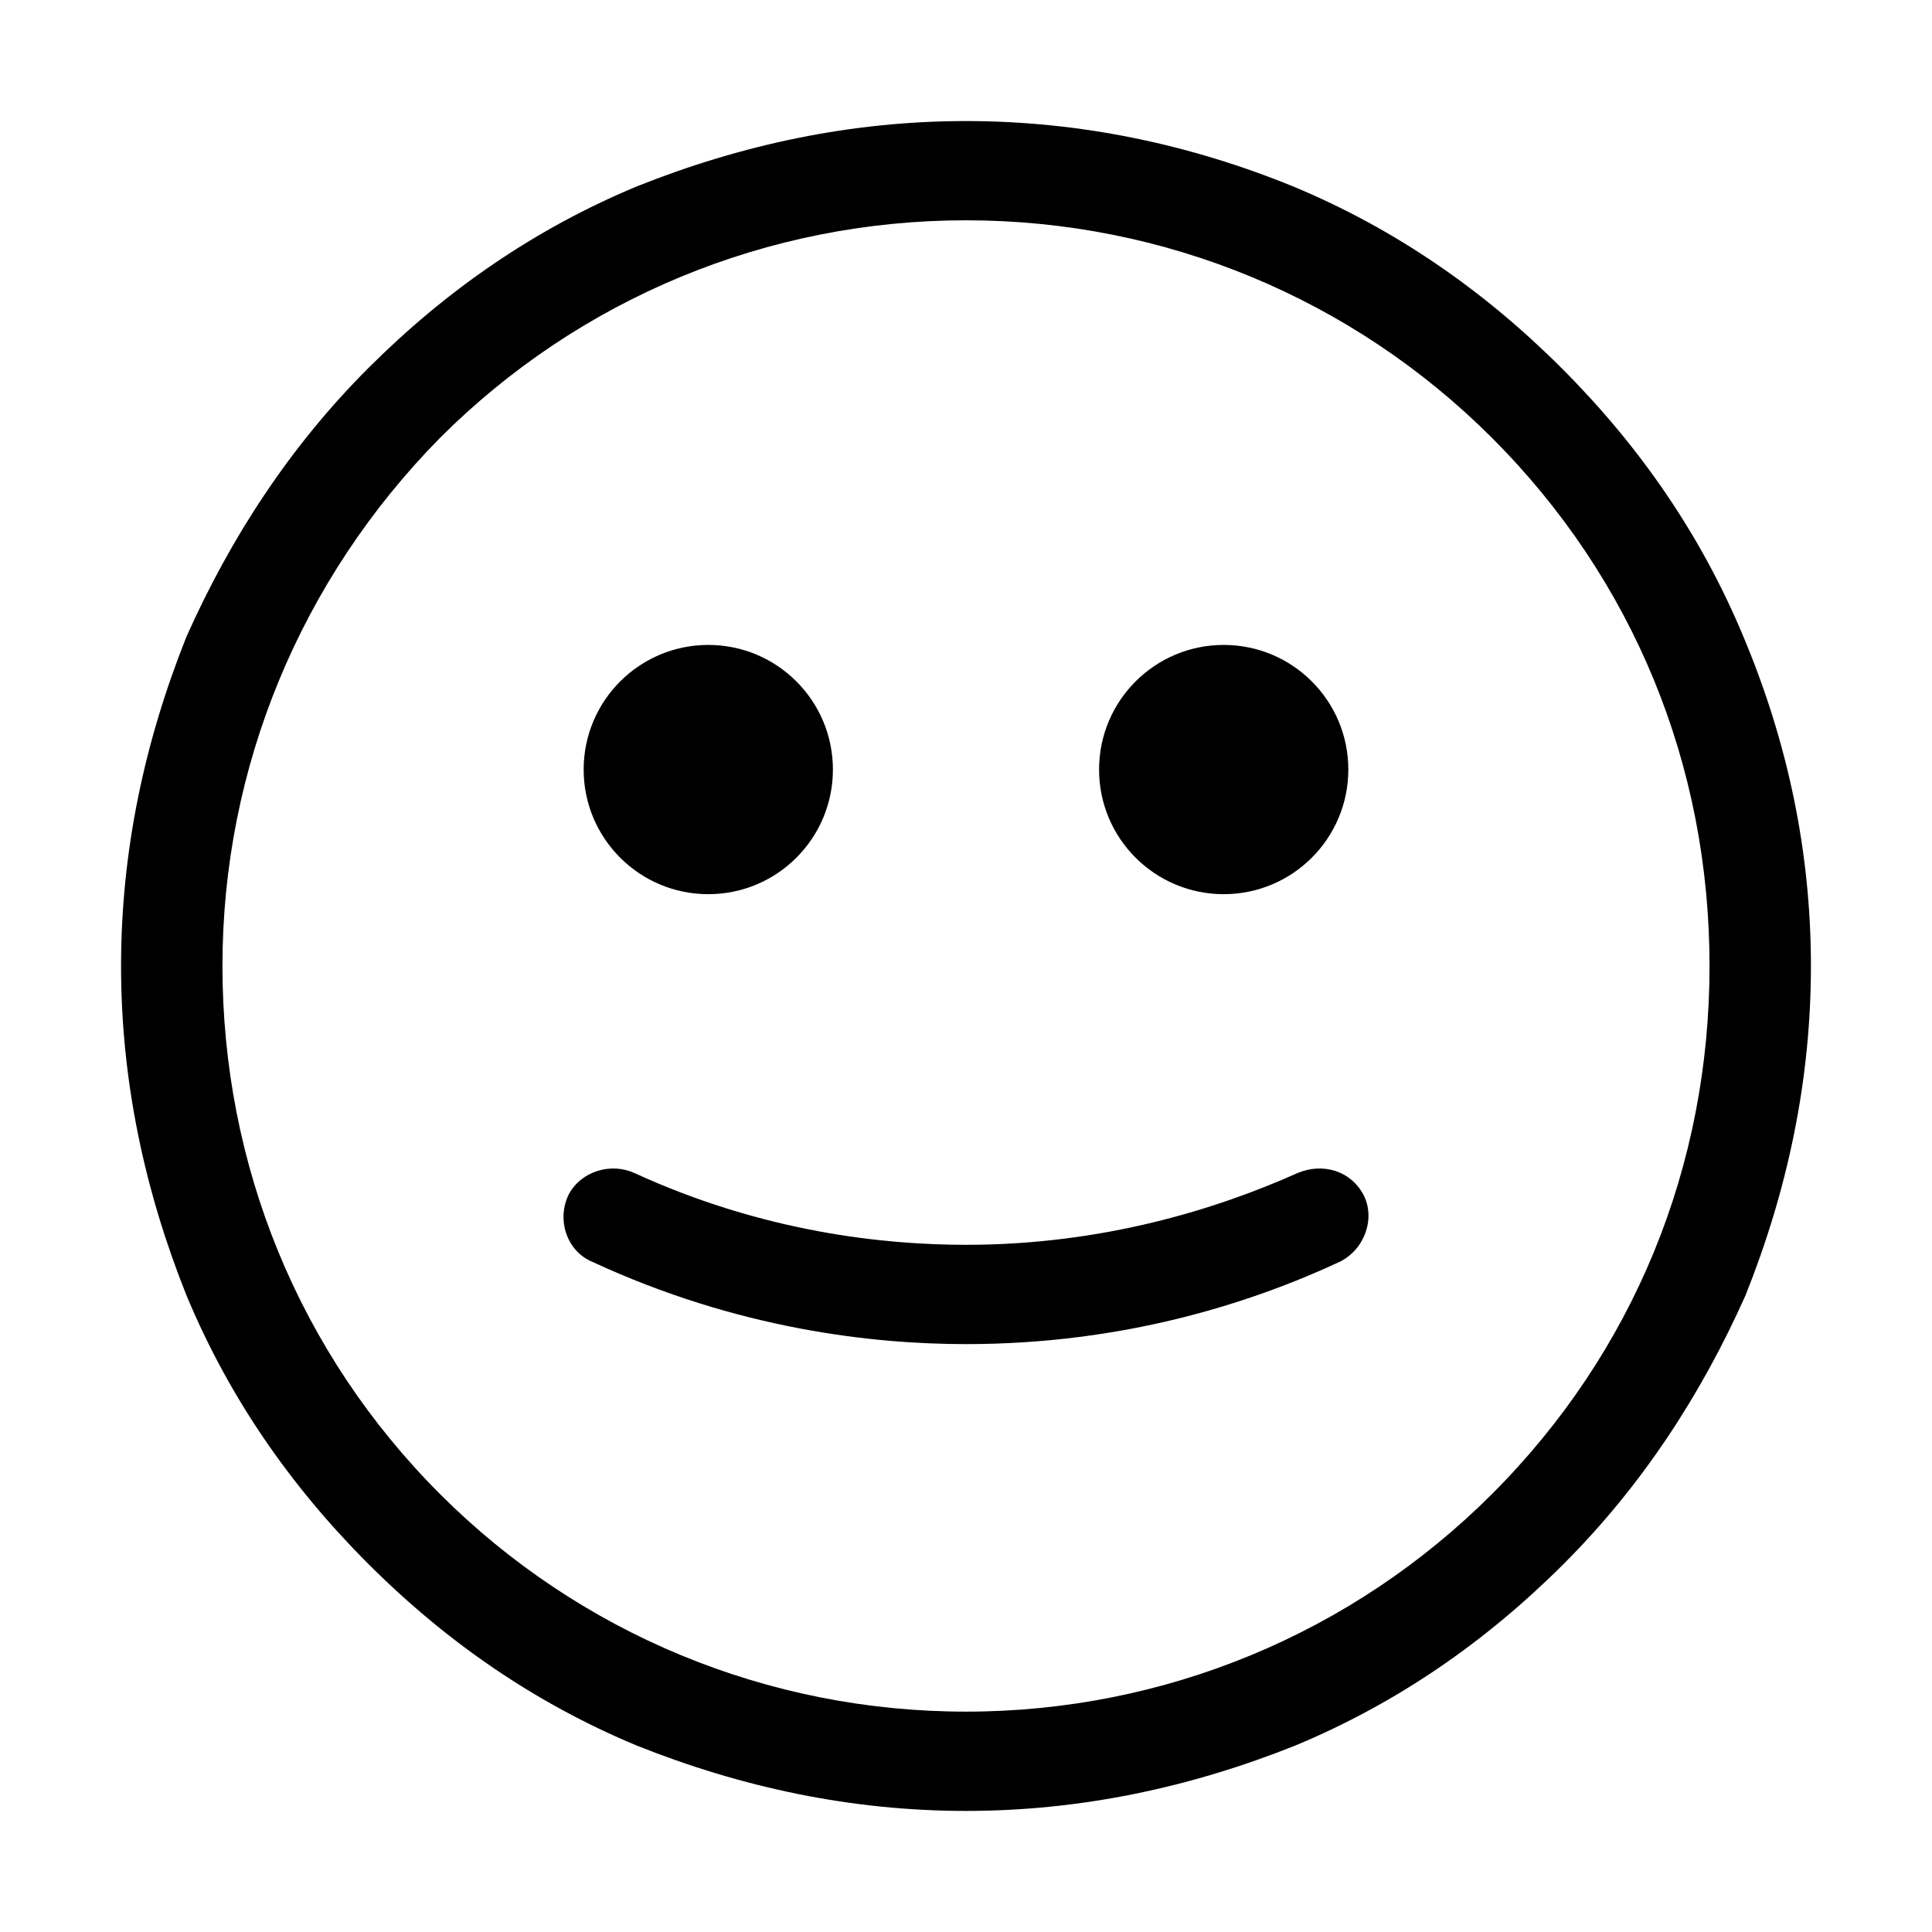
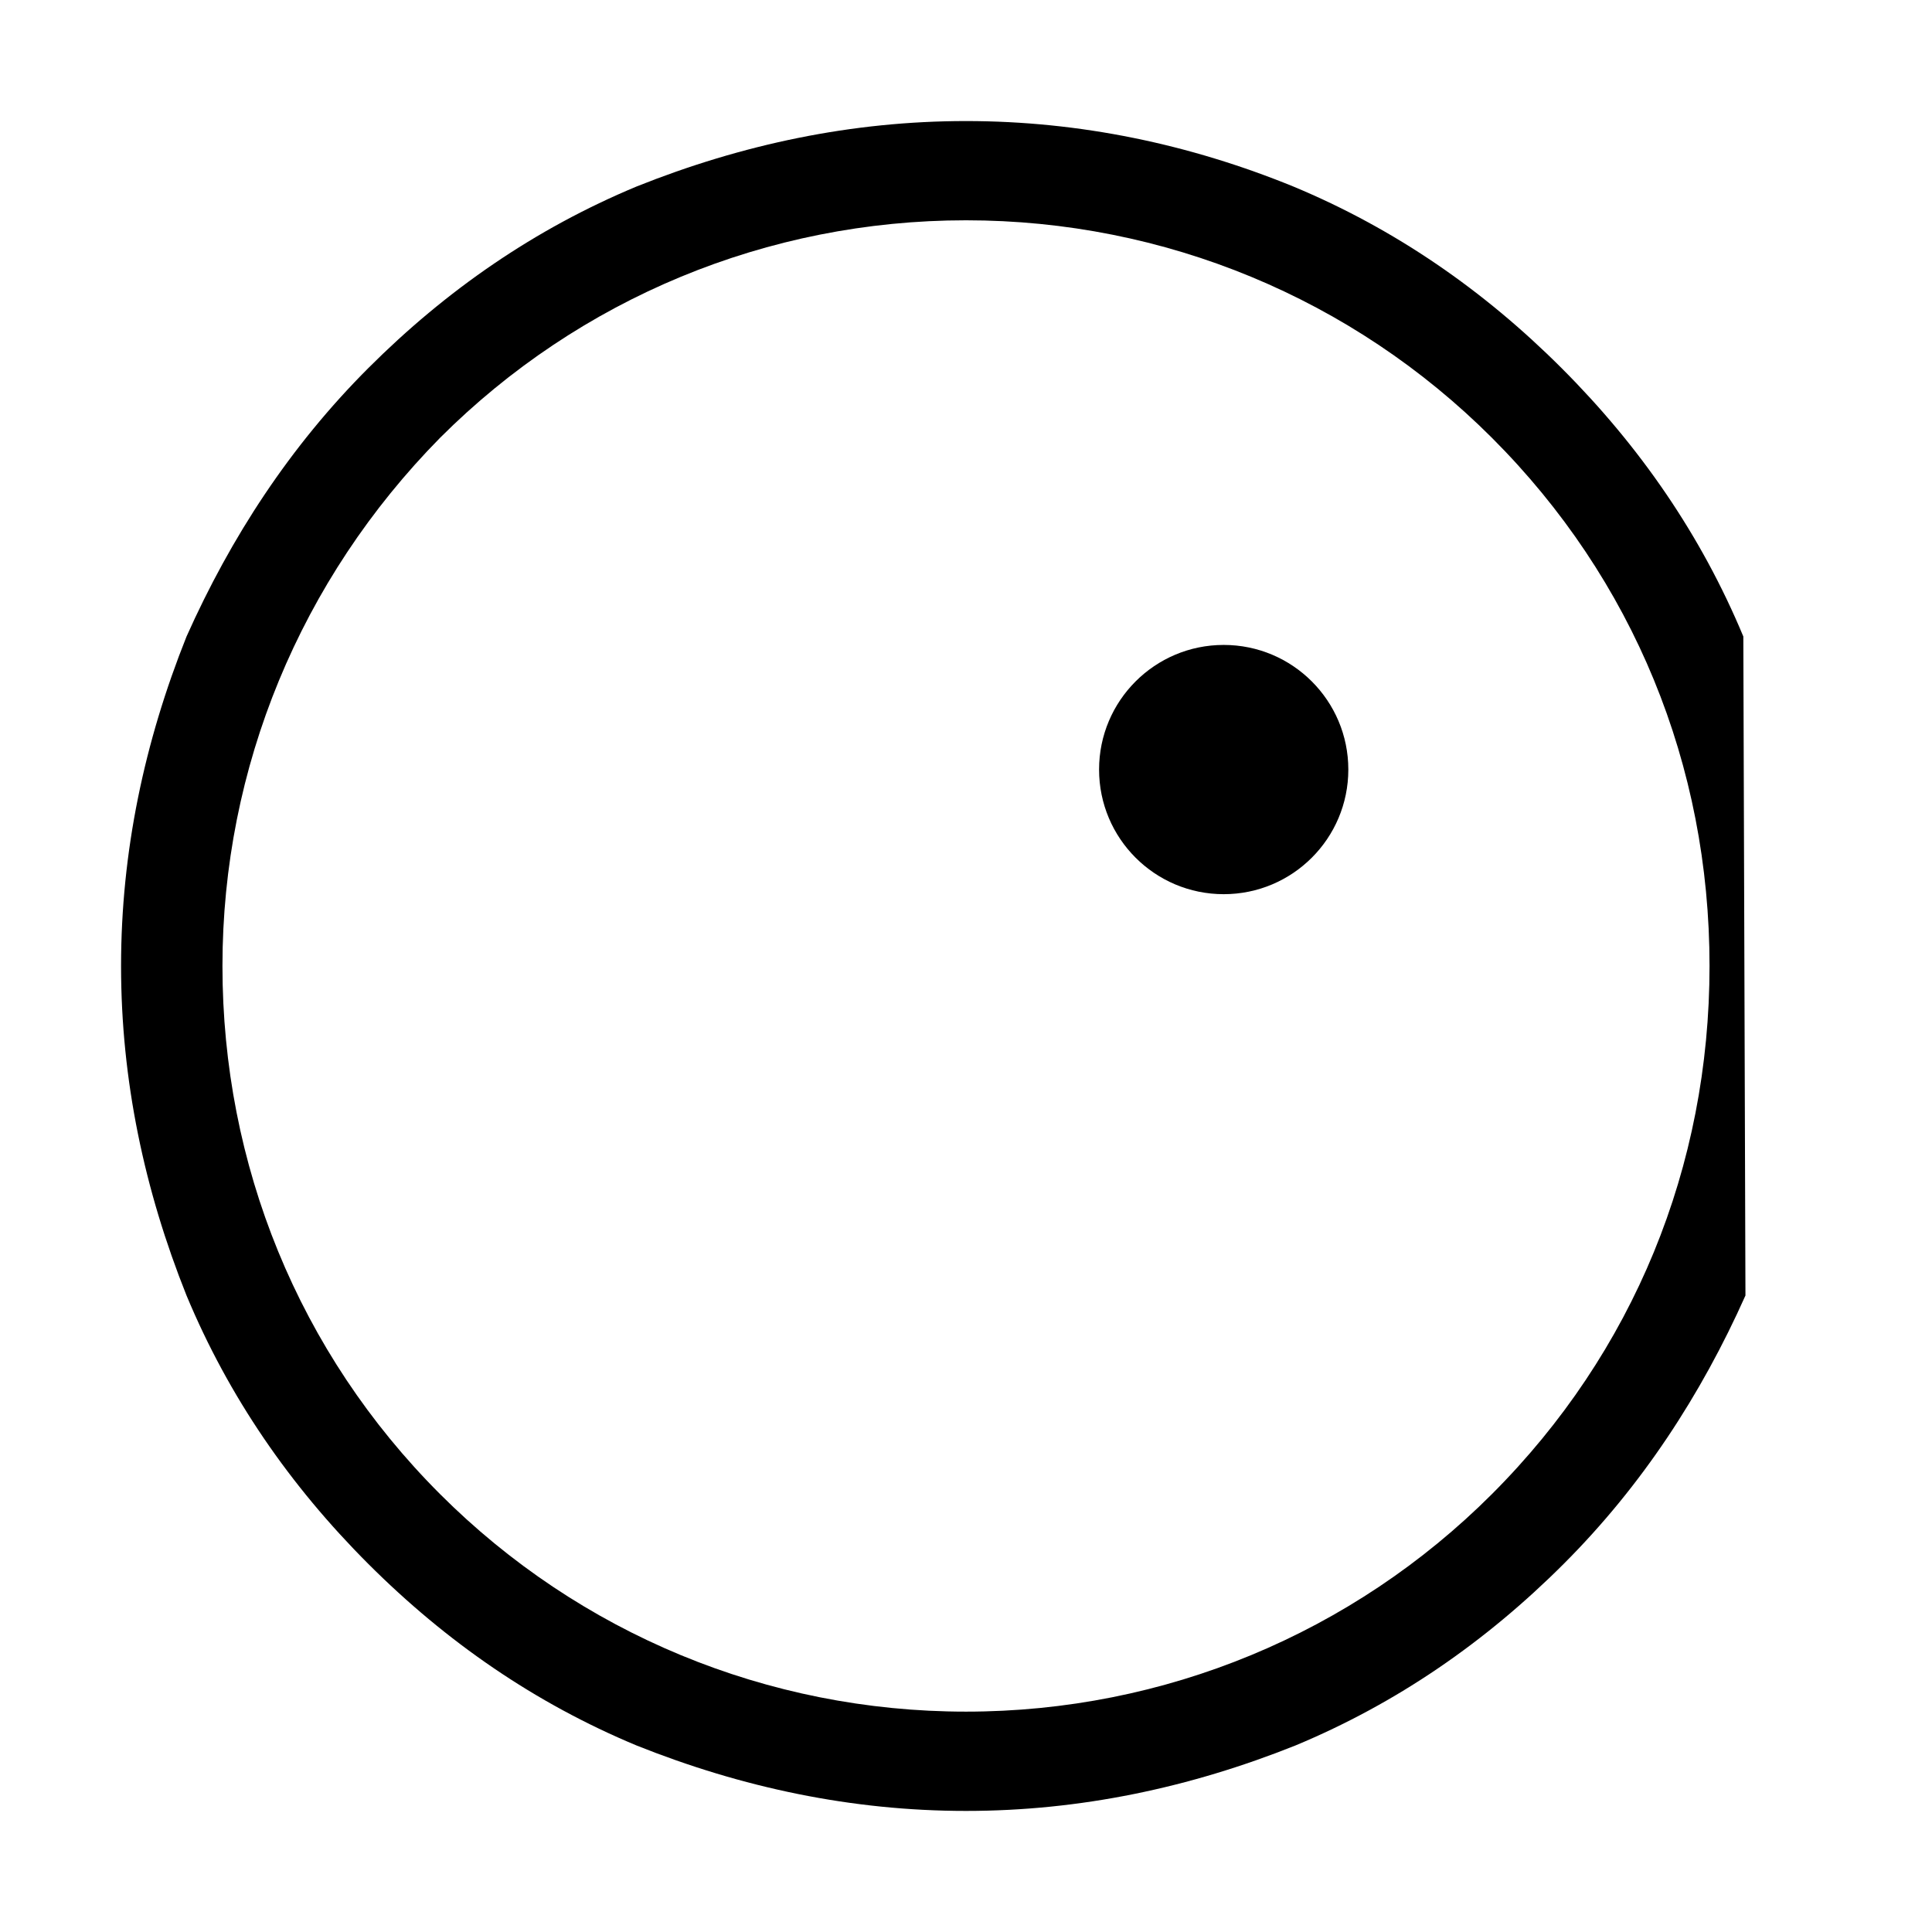
<svg xmlns="http://www.w3.org/2000/svg" fill="#000000" width="800px" height="800px" version="1.1" viewBox="144 144 512 512">
  <g>
-     <path d="m606 312.67c-11.195-26.871-27.43-50.383-48.141-71.094s-44.223-36.945-71.094-48.141c-27.43-11.195-56.539-17.355-86.766-17.355-30.23 0-59.34 6.16-87.328 17.355-26.871 11.195-50.383 27.43-71.094 48.141s-36.387 44.781-48.141 71.094c-11.195 27.988-17.355 57.098-17.355 87.328s6.156 59.336 17.352 87.328c11.195 26.871 27.43 50.383 48.141 71.094 20.711 20.711 44.223 36.945 71.094 48.141 27.992 11.195 57.102 17.352 87.332 17.352s59.336-6.156 87.328-17.352c26.871-11.195 50.383-27.43 71.094-48.141s36.387-44.781 48.141-71.094c11.195-27.992 17.352-57.102 17.352-87.328 0-30.23-6.156-59.34-17.914-87.328zm-66.613 227.27c-36.945 36.945-86.77 57.66-139.39 57.66-52.621 0-102.44-20.715-139.39-57.66-37.504-37.504-57.656-87.328-57.656-139.95 0-52.621 20.711-102.44 57.656-139.95 36.949-36.949 86.77-57.66 139.39-57.66 52.617 0 102.44 20.711 139.39 57.656 37.504 37.504 57.656 86.766 57.656 139.95 0 53.184-20.152 102.45-57.656 139.95z" />
-     <path d="m400 473.89c-21.832 0-53.738-3.359-87.887-19.031-6.156-2.801-13.996-0.559-17.352 5.598-3.359 6.719-0.559 15.113 6.156 17.914 38.625 17.914 74.453 21.832 99.082 21.832 41.426 0 75.012-10.637 99.082-21.832 6.719-3.359 9.516-11.754 6.156-17.914-3.359-6.156-10.637-8.398-17.352-5.598-21.273 9.516-51.504 19.031-87.887 19.031z" />
-     <path d="m364.73 347.94c0 18.242-14.785 33.027-33.027 33.027-18.238 0-33.027-14.785-33.027-33.027 0-18.238 14.789-33.027 33.027-33.027 18.242 0 33.027 14.789 33.027 33.027" />
+     <path d="m606 312.67c-11.195-26.871-27.43-50.383-48.141-71.094s-44.223-36.945-71.094-48.141c-27.43-11.195-56.539-17.355-86.766-17.355-30.23 0-59.34 6.16-87.328 17.355-26.871 11.195-50.383 27.43-71.094 48.141s-36.387 44.781-48.141 71.094c-11.195 27.988-17.355 57.098-17.355 87.328s6.156 59.336 17.352 87.328c11.195 26.871 27.43 50.383 48.141 71.094 20.711 20.711 44.223 36.945 71.094 48.141 27.992 11.195 57.102 17.352 87.332 17.352s59.336-6.156 87.328-17.352c26.871-11.195 50.383-27.43 71.094-48.141s36.387-44.781 48.141-71.094zm-66.613 227.27c-36.945 36.945-86.77 57.66-139.39 57.66-52.621 0-102.44-20.715-139.39-57.66-37.504-37.504-57.656-87.328-57.656-139.95 0-52.621 20.711-102.44 57.656-139.95 36.949-36.949 86.77-57.66 139.39-57.66 52.617 0 102.44 20.711 139.39 57.656 37.504 37.504 57.656 86.766 57.656 139.95 0 53.184-20.152 102.45-57.656 139.95z" />
    <path d="m501.32 347.94c0 18.242-14.785 33.027-33.027 33.027-18.242 0-33.027-14.785-33.027-33.027 0-18.238 14.785-33.027 33.027-33.027 18.242 0 33.027 14.789 33.027 33.027" />
  </g>
</svg>